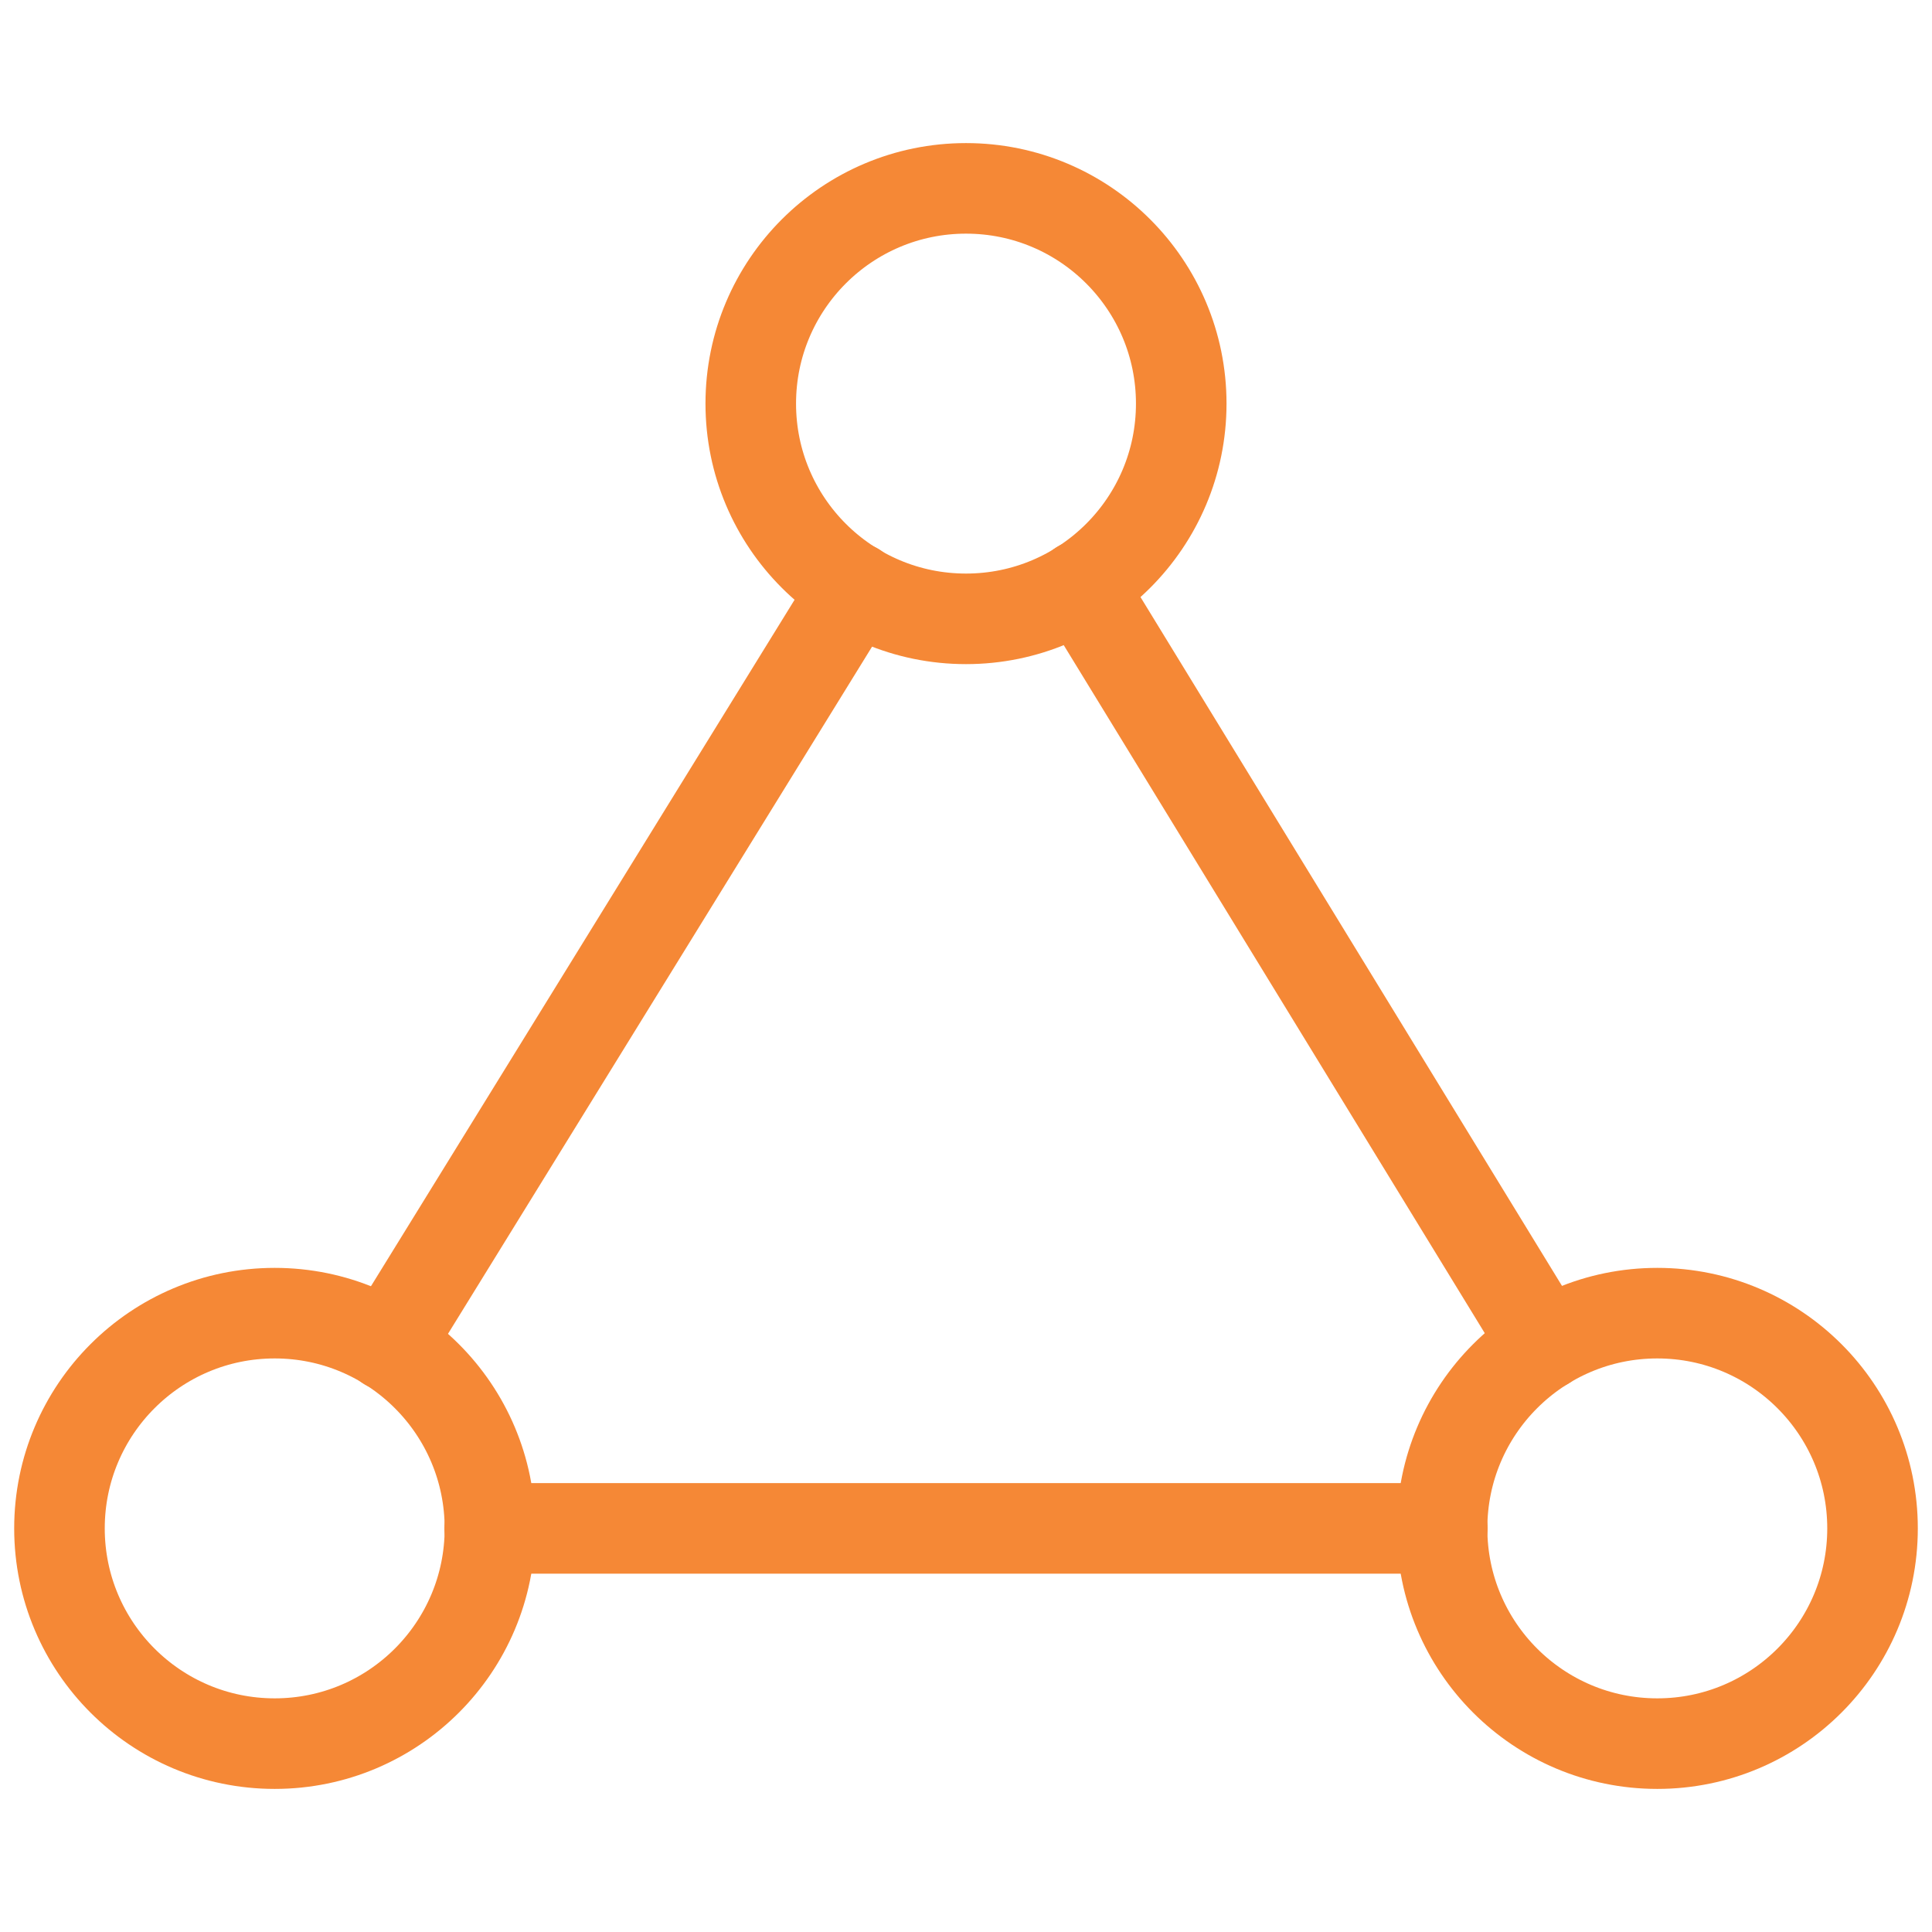
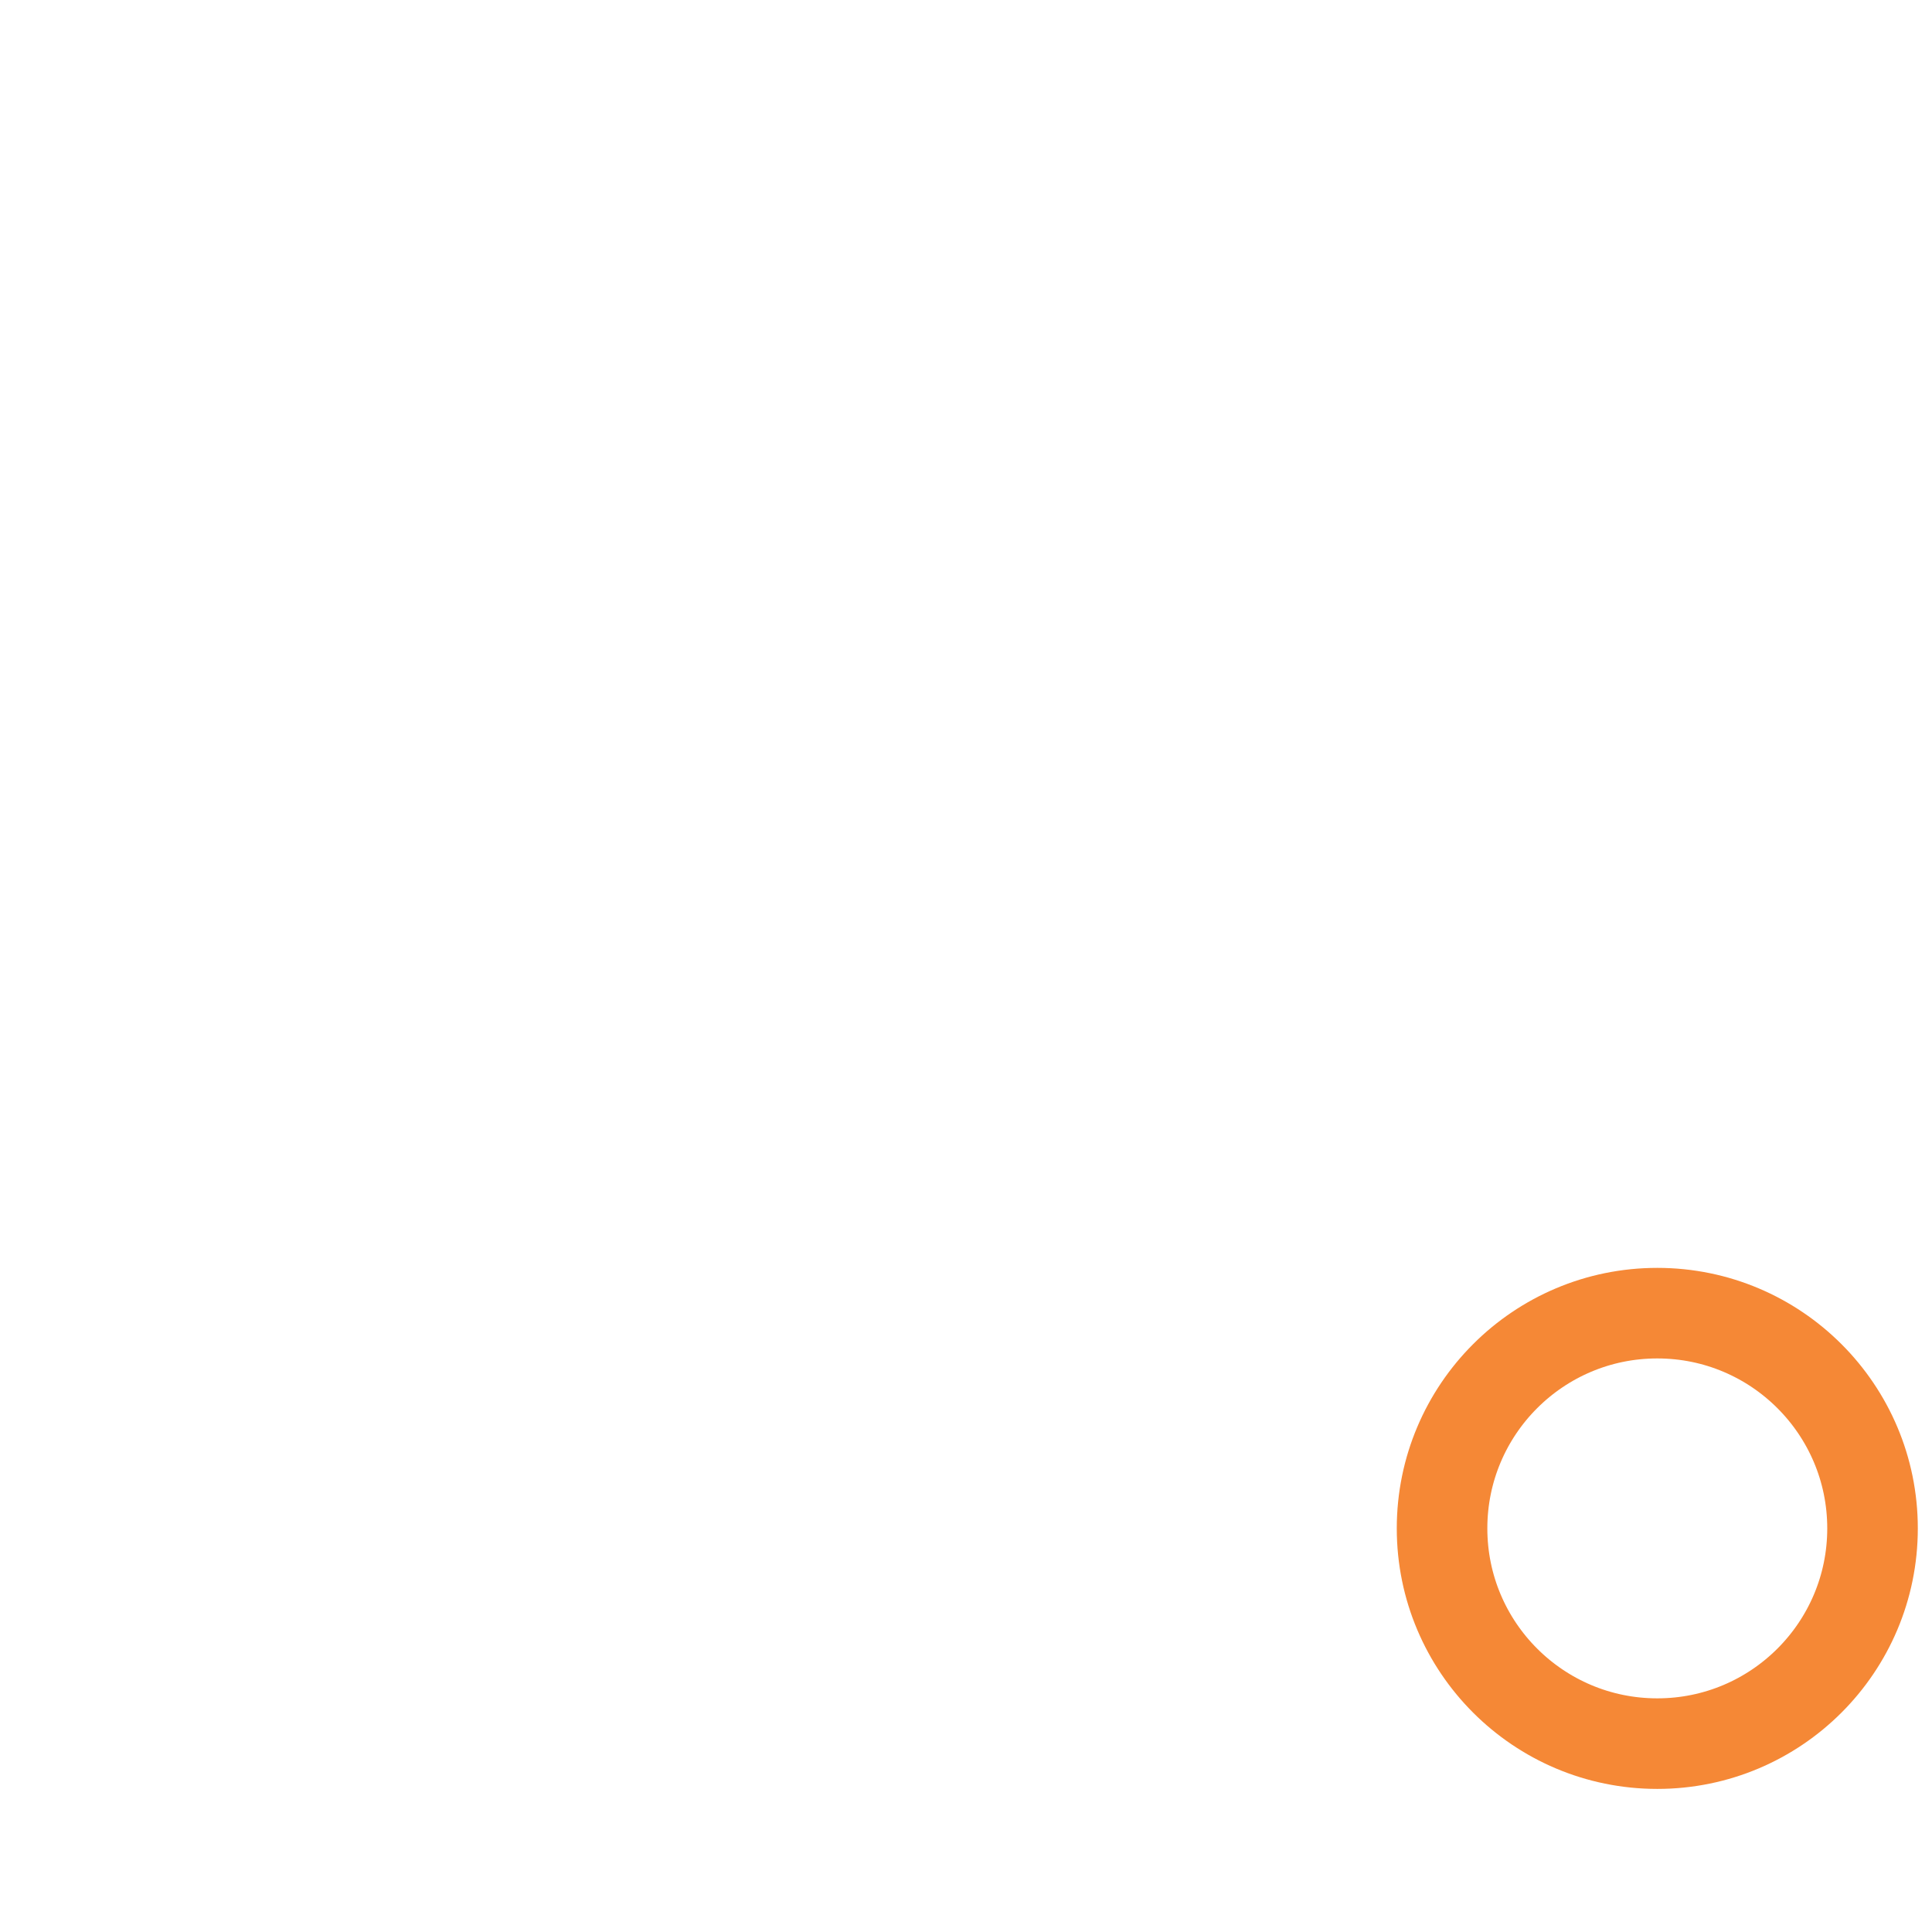
<svg xmlns="http://www.w3.org/2000/svg" id="dependancies" viewBox="0 0 64 64">
  <defs>
    <style>.cls-1{fill:none;stroke:#F58836;stroke-linecap:round;stroke-linejoin:round;stroke-width:3px;}</style>
  </defs>
-   <line class="cls-1" x1="12.84" y1="44.57" x2="28.33" y2="19.47" />
-   <line class="cls-1" x1="47.78" y1="50.63" x2="16.22" y2="50.63" />
-   <line class="cls-1" x1="35.79" y1="19.4" x2="51.18" y2="44.55" />
-   <circle class="cls-1" cx="32" cy="13.37" r="7.13" />
  <circle class="cls-1" cx="54.9" cy="50.63" r="7.13" />
-   <circle class="cls-1" cx="9.1" cy="50.63" r="7.13" />
</svg>